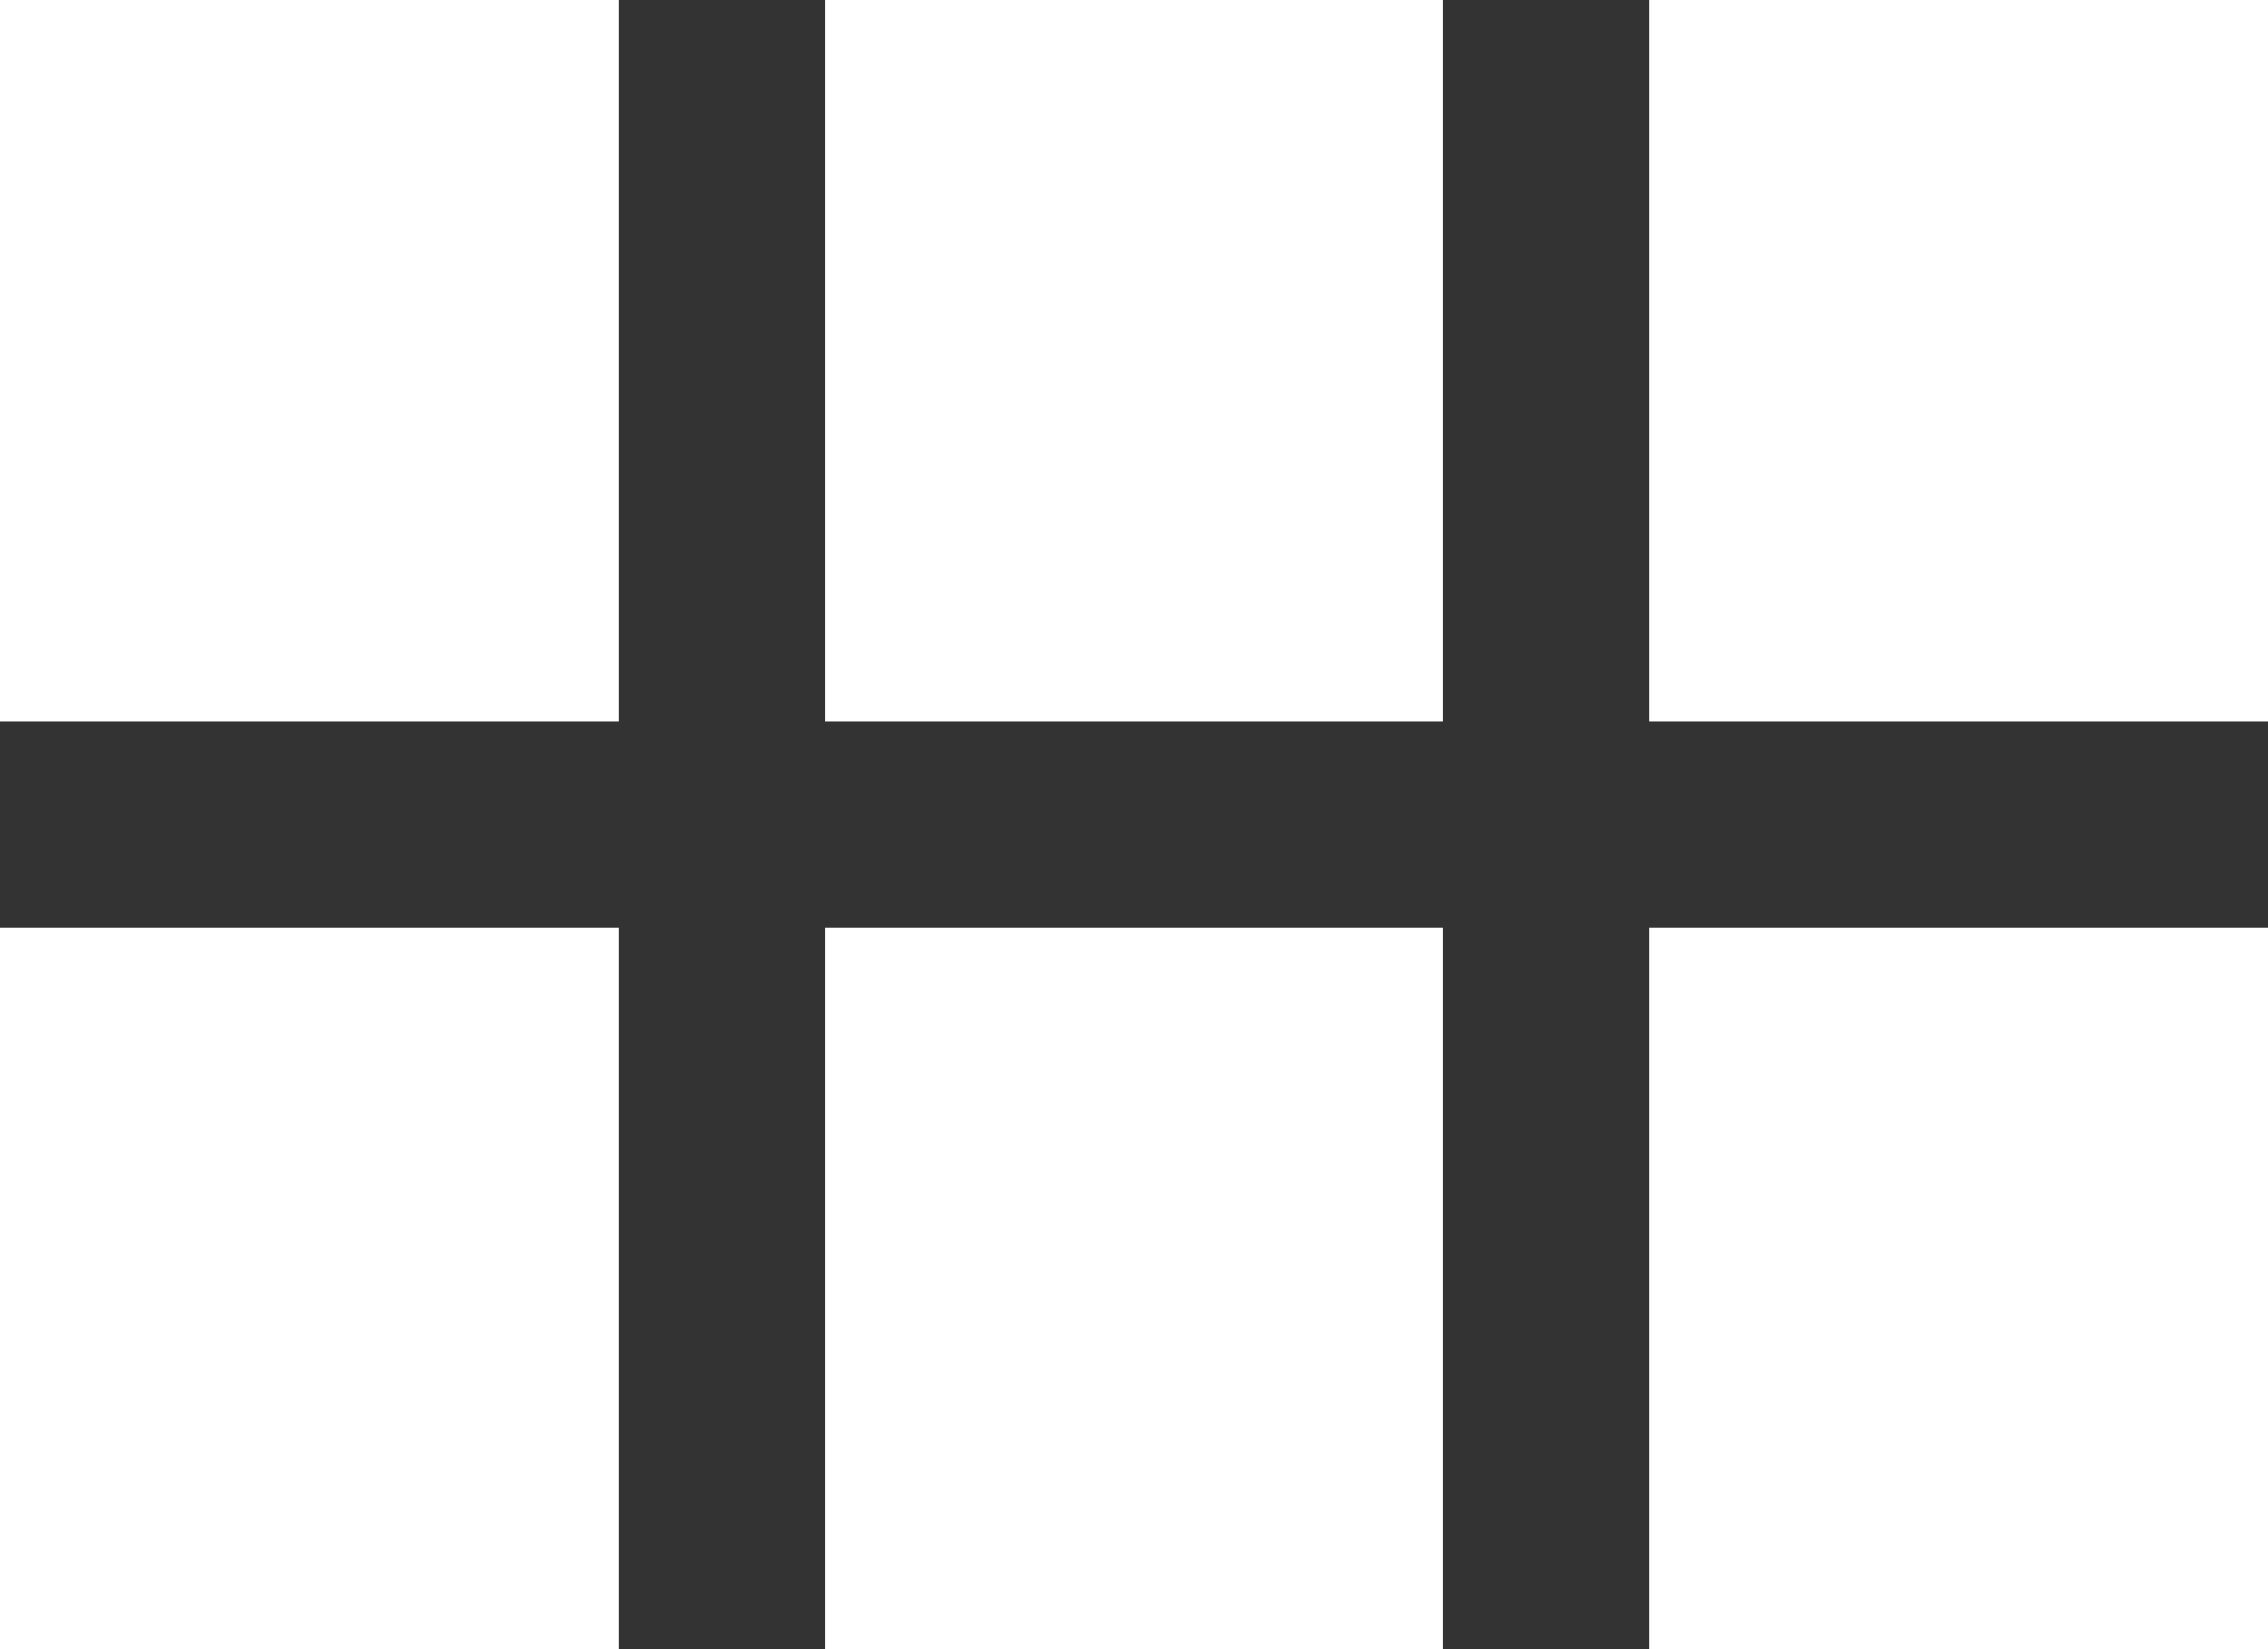
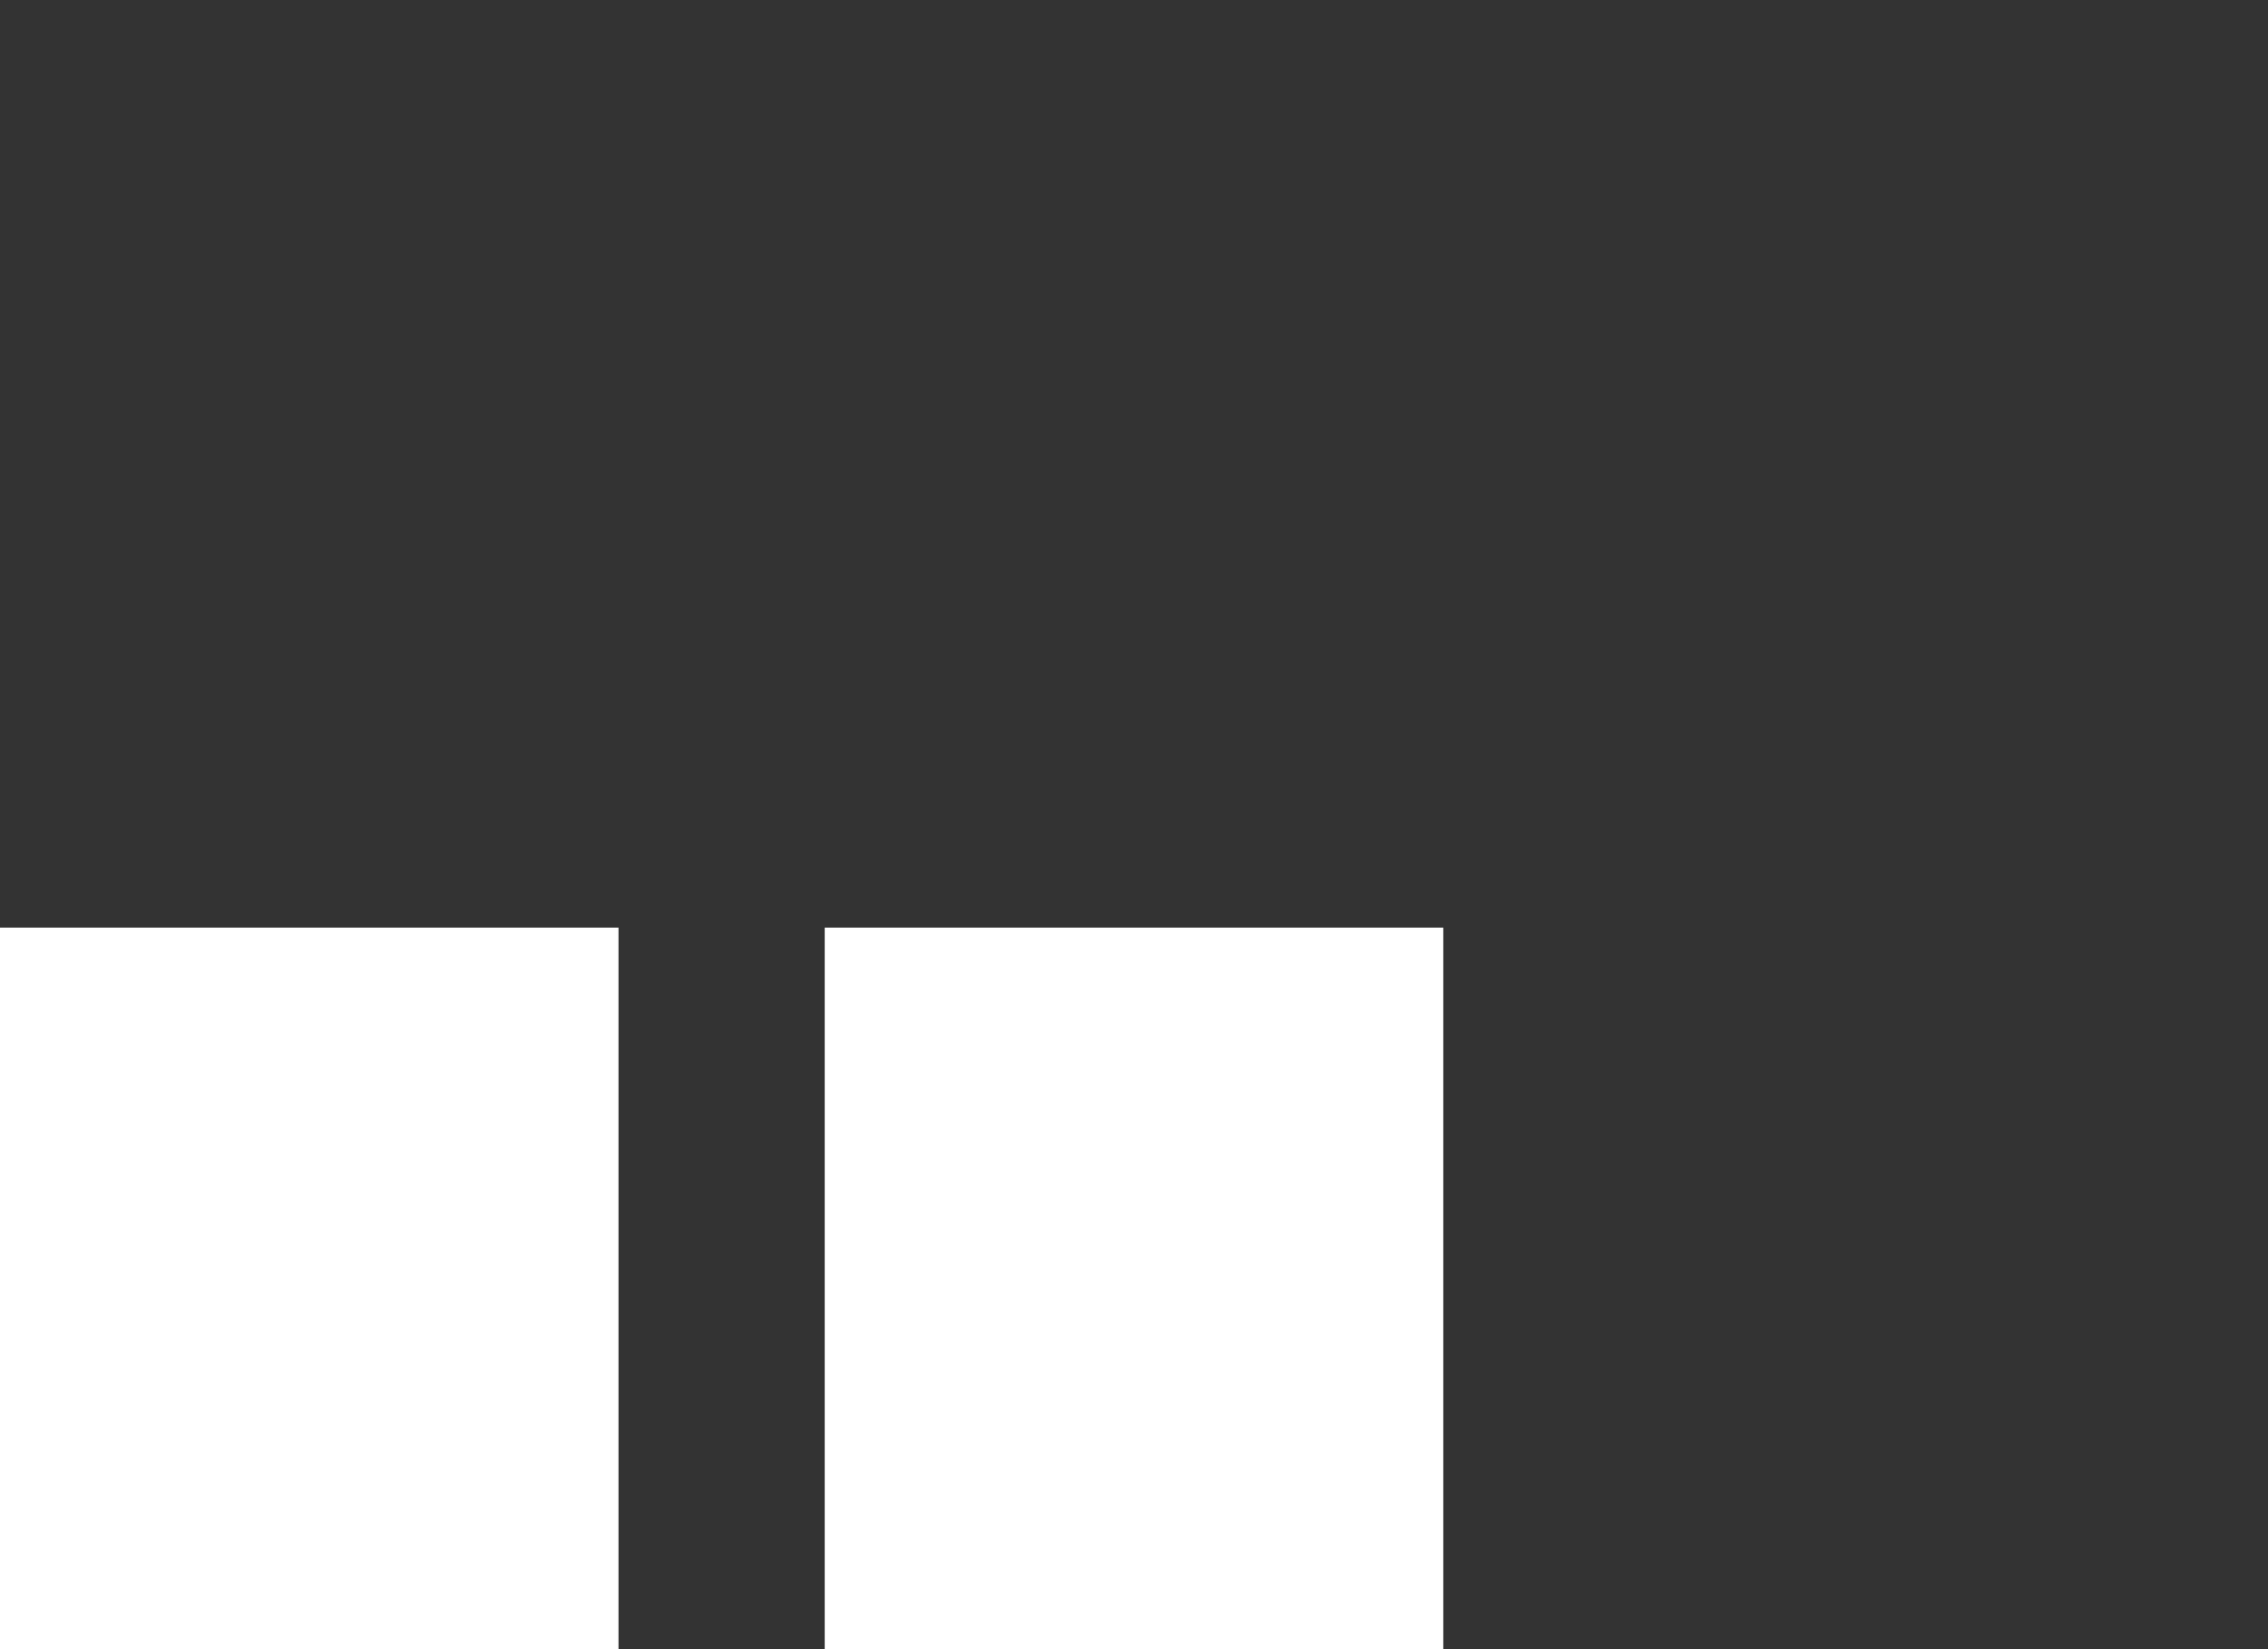
<svg xmlns="http://www.w3.org/2000/svg" width="22" height="16" viewBox="0 0 22 16" fill="none">
  <rect x="0" y="0" width="22" height="16" fill="#333333" stroke="none" />
-   <rect width="6" height="7" fill="white" />
-   <rect x="8" width="6" height="7" fill="white" />
-   <rect x="16" width="6" height="7" fill="white" />
  <rect y="9" width="6" height="7" fill="white" />
  <rect x="8" y="9" width="6" height="7" fill="white" />
-   <rect x="16" y="9" width="6" height="7" fill="white" />
</svg>